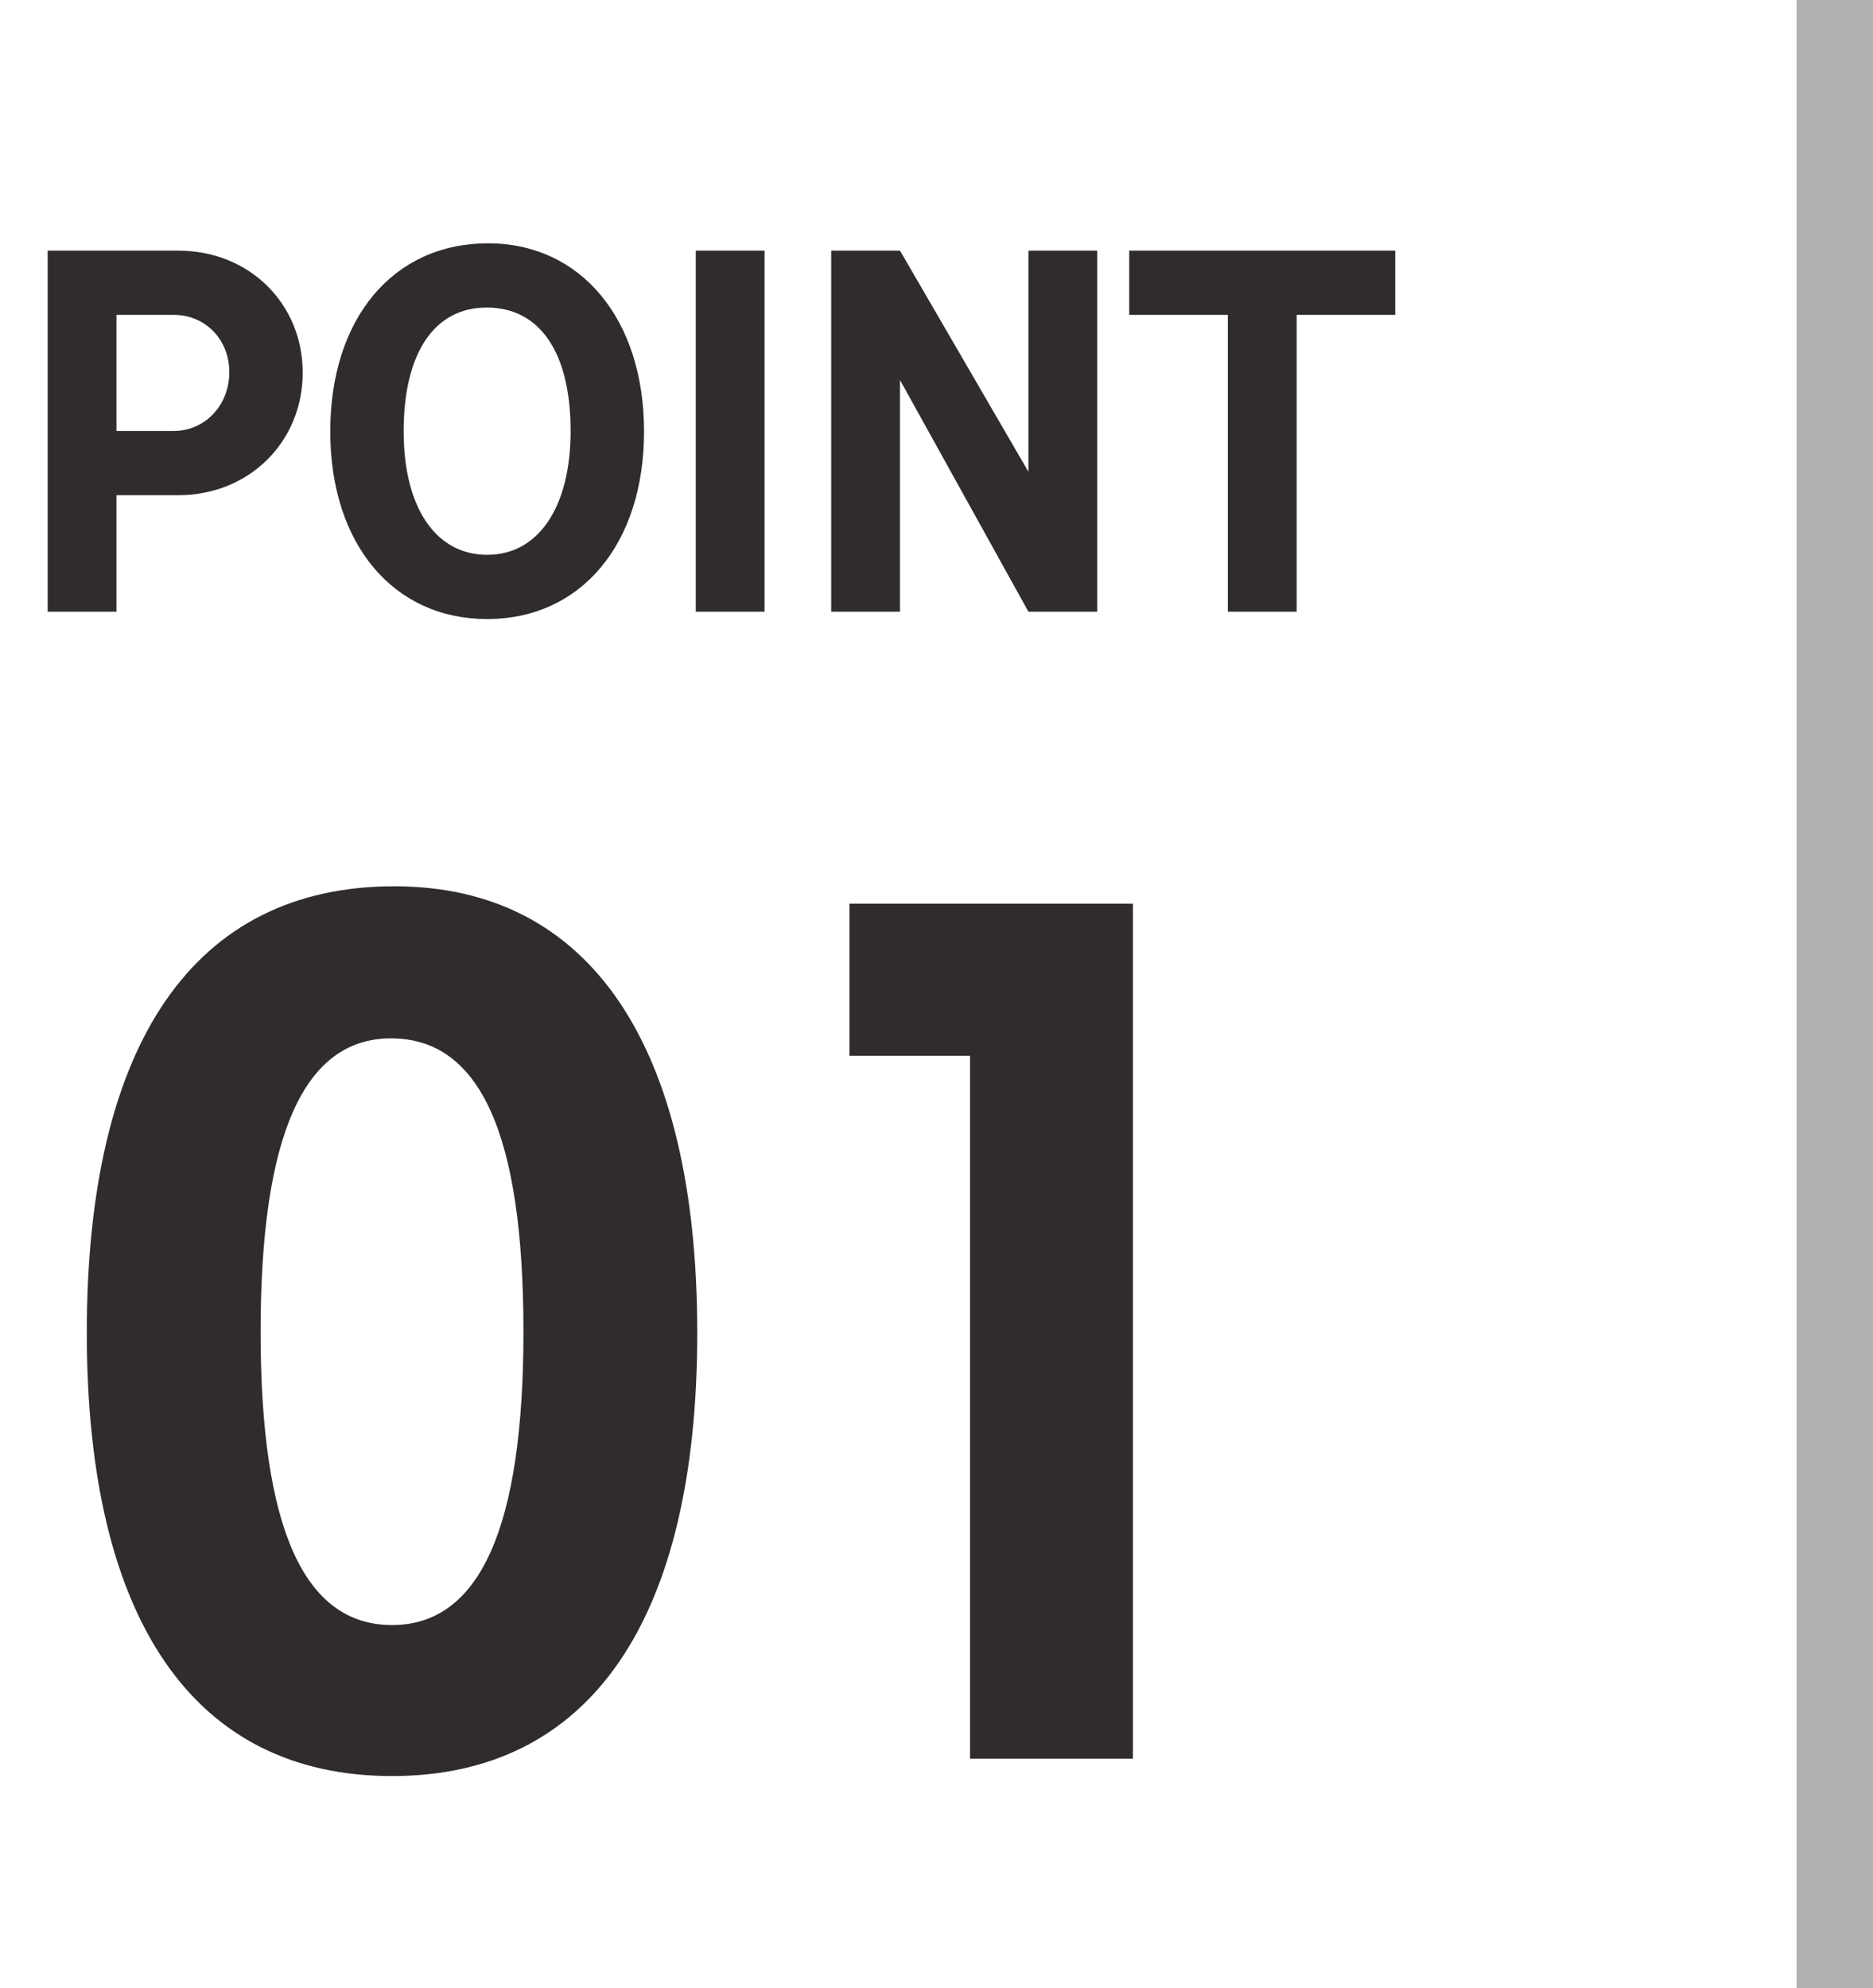
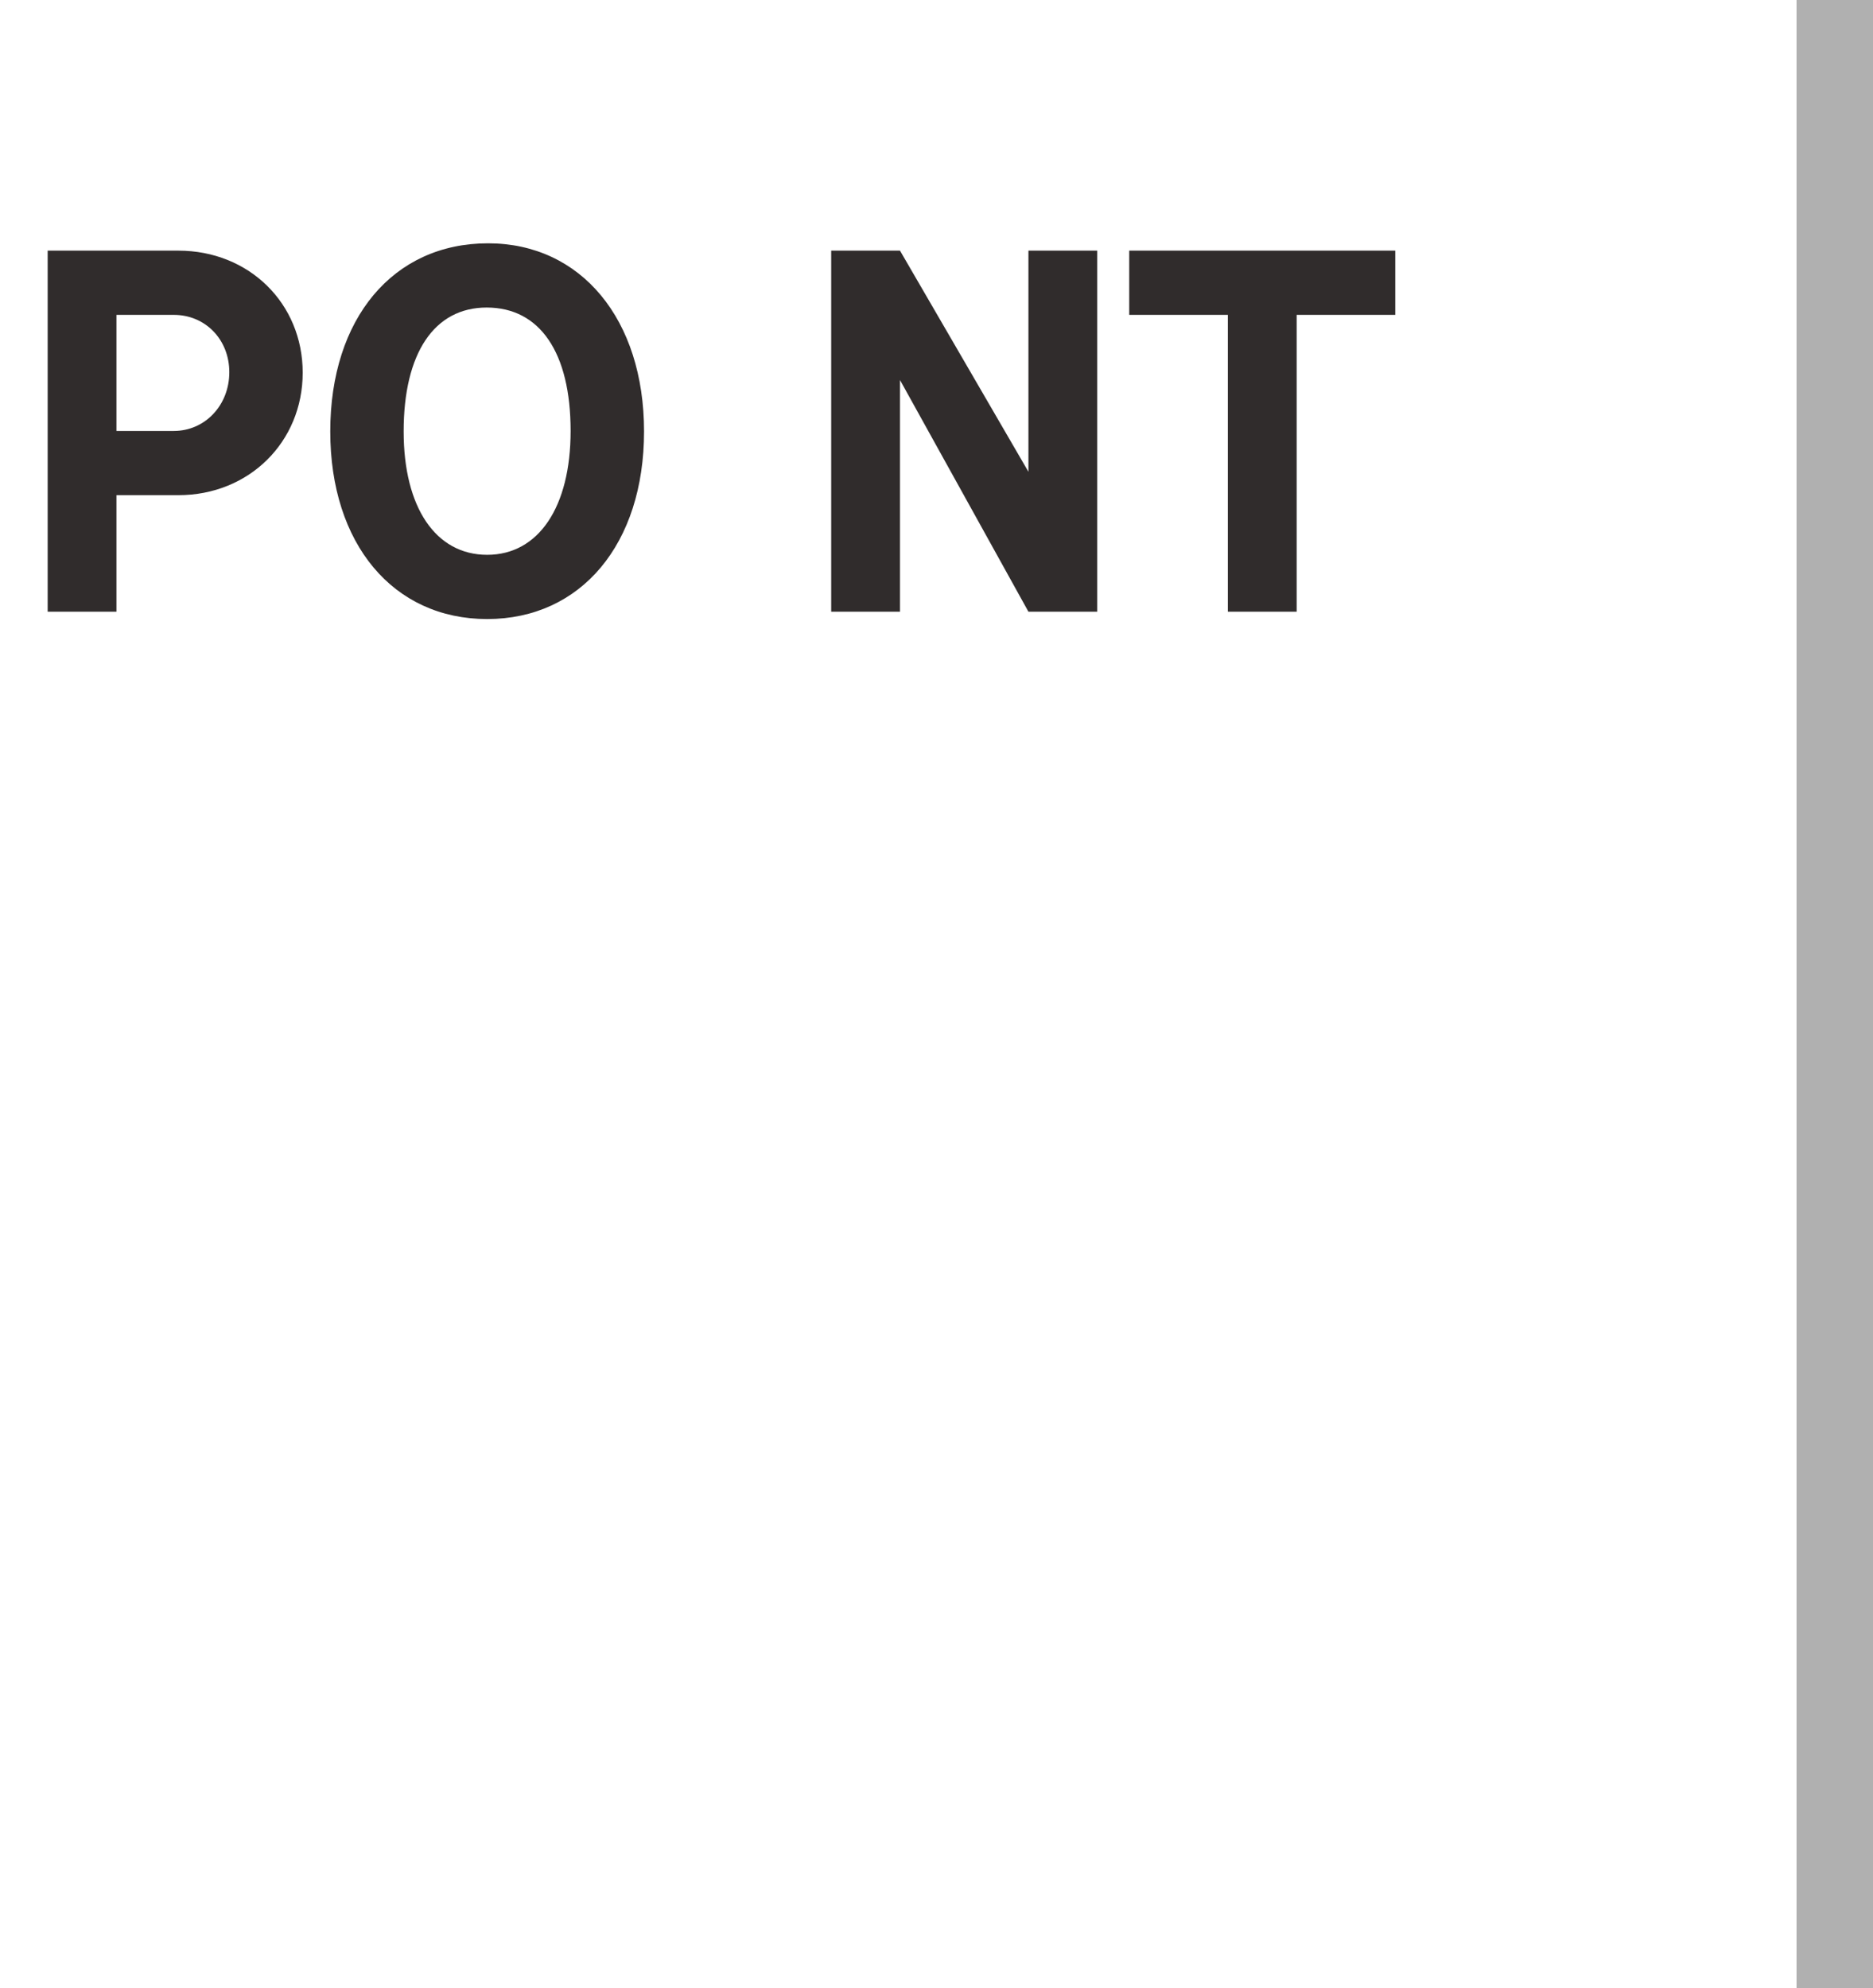
<svg xmlns="http://www.w3.org/2000/svg" width="49" height="52" viewBox="0 0 49 52" fill="none">
-   <path d="M10.313 23.182C15.428 23.182 18.241 27.331 18.241 34.861C18.241 42.391 15.428 46.455 10.256 46.455C5.084 46.455 2.271 42.391 2.271 34.861C2.271 27.274 5.084 23.182 10.313 23.182ZM10.228 27.16C7.954 27.16 6.818 29.689 6.818 34.833C6.818 39.976 7.954 42.505 10.256 42.505C12.558 42.505 13.694 39.947 13.694 34.833C13.694 29.661 12.558 27.16 10.228 27.16ZM29.639 46H25.377V27.615H22.223V23.637H29.639V46Z" fill="#302C2C" />
  <path d="M48 1L48 51" stroke="#B0B0B0" stroke-width="2" stroke-linecap="square" />
-   <path d="M3.047 11.272H4.547C5.363 11.272 5.999 10.6 5.999 9.736C5.999 8.884 5.375 8.236 4.547 8.236H3.047V11.272ZM1.247 6.556H4.667C6.515 6.556 7.919 7.936 7.919 9.748C7.919 11.56 6.515 12.952 4.667 12.952H3.047V16H1.247V6.556ZM12.768 6.364C15.204 6.364 16.849 8.356 16.849 11.284C16.849 14.224 15.204 16.192 12.745 16.192C10.284 16.192 8.64 14.224 8.64 11.284C8.64 8.332 10.284 6.364 12.768 6.364ZM12.732 8.044C11.364 8.044 10.56 9.232 10.56 11.284C10.56 13.276 11.4 14.512 12.745 14.512C14.088 14.512 14.928 13.264 14.928 11.272C14.928 9.22 14.124 8.044 12.732 8.044ZM20.002 6.556V16H18.202V6.556H20.002ZM21.745 6.556H23.545L26.905 12.34V6.556H28.705V16H26.905L23.545 9.94V16H21.745V6.556ZM36.502 8.236H33.922V16H32.122V8.236H29.542V6.556H36.502V8.236Z" fill="#302C2C" />
+   <path d="M3.047 11.272H4.547C5.363 11.272 5.999 10.6 5.999 9.736C5.999 8.884 5.375 8.236 4.547 8.236H3.047V11.272ZM1.247 6.556H4.667C6.515 6.556 7.919 7.936 7.919 9.748C7.919 11.56 6.515 12.952 4.667 12.952H3.047V16H1.247V6.556ZM12.768 6.364C15.204 6.364 16.849 8.356 16.849 11.284C16.849 14.224 15.204 16.192 12.745 16.192C10.284 16.192 8.64 14.224 8.64 11.284C8.64 8.332 10.284 6.364 12.768 6.364ZM12.732 8.044C11.364 8.044 10.56 9.232 10.56 11.284C10.56 13.276 11.4 14.512 12.745 14.512C14.088 14.512 14.928 13.264 14.928 11.272C14.928 9.22 14.124 8.044 12.732 8.044ZM20.002 6.556V16V6.556H20.002ZM21.745 6.556H23.545L26.905 12.34V6.556H28.705V16H26.905L23.545 9.94V16H21.745V6.556ZM36.502 8.236H33.922V16H32.122V8.236H29.542V6.556H36.502V8.236Z" fill="#302C2C" />
</svg>